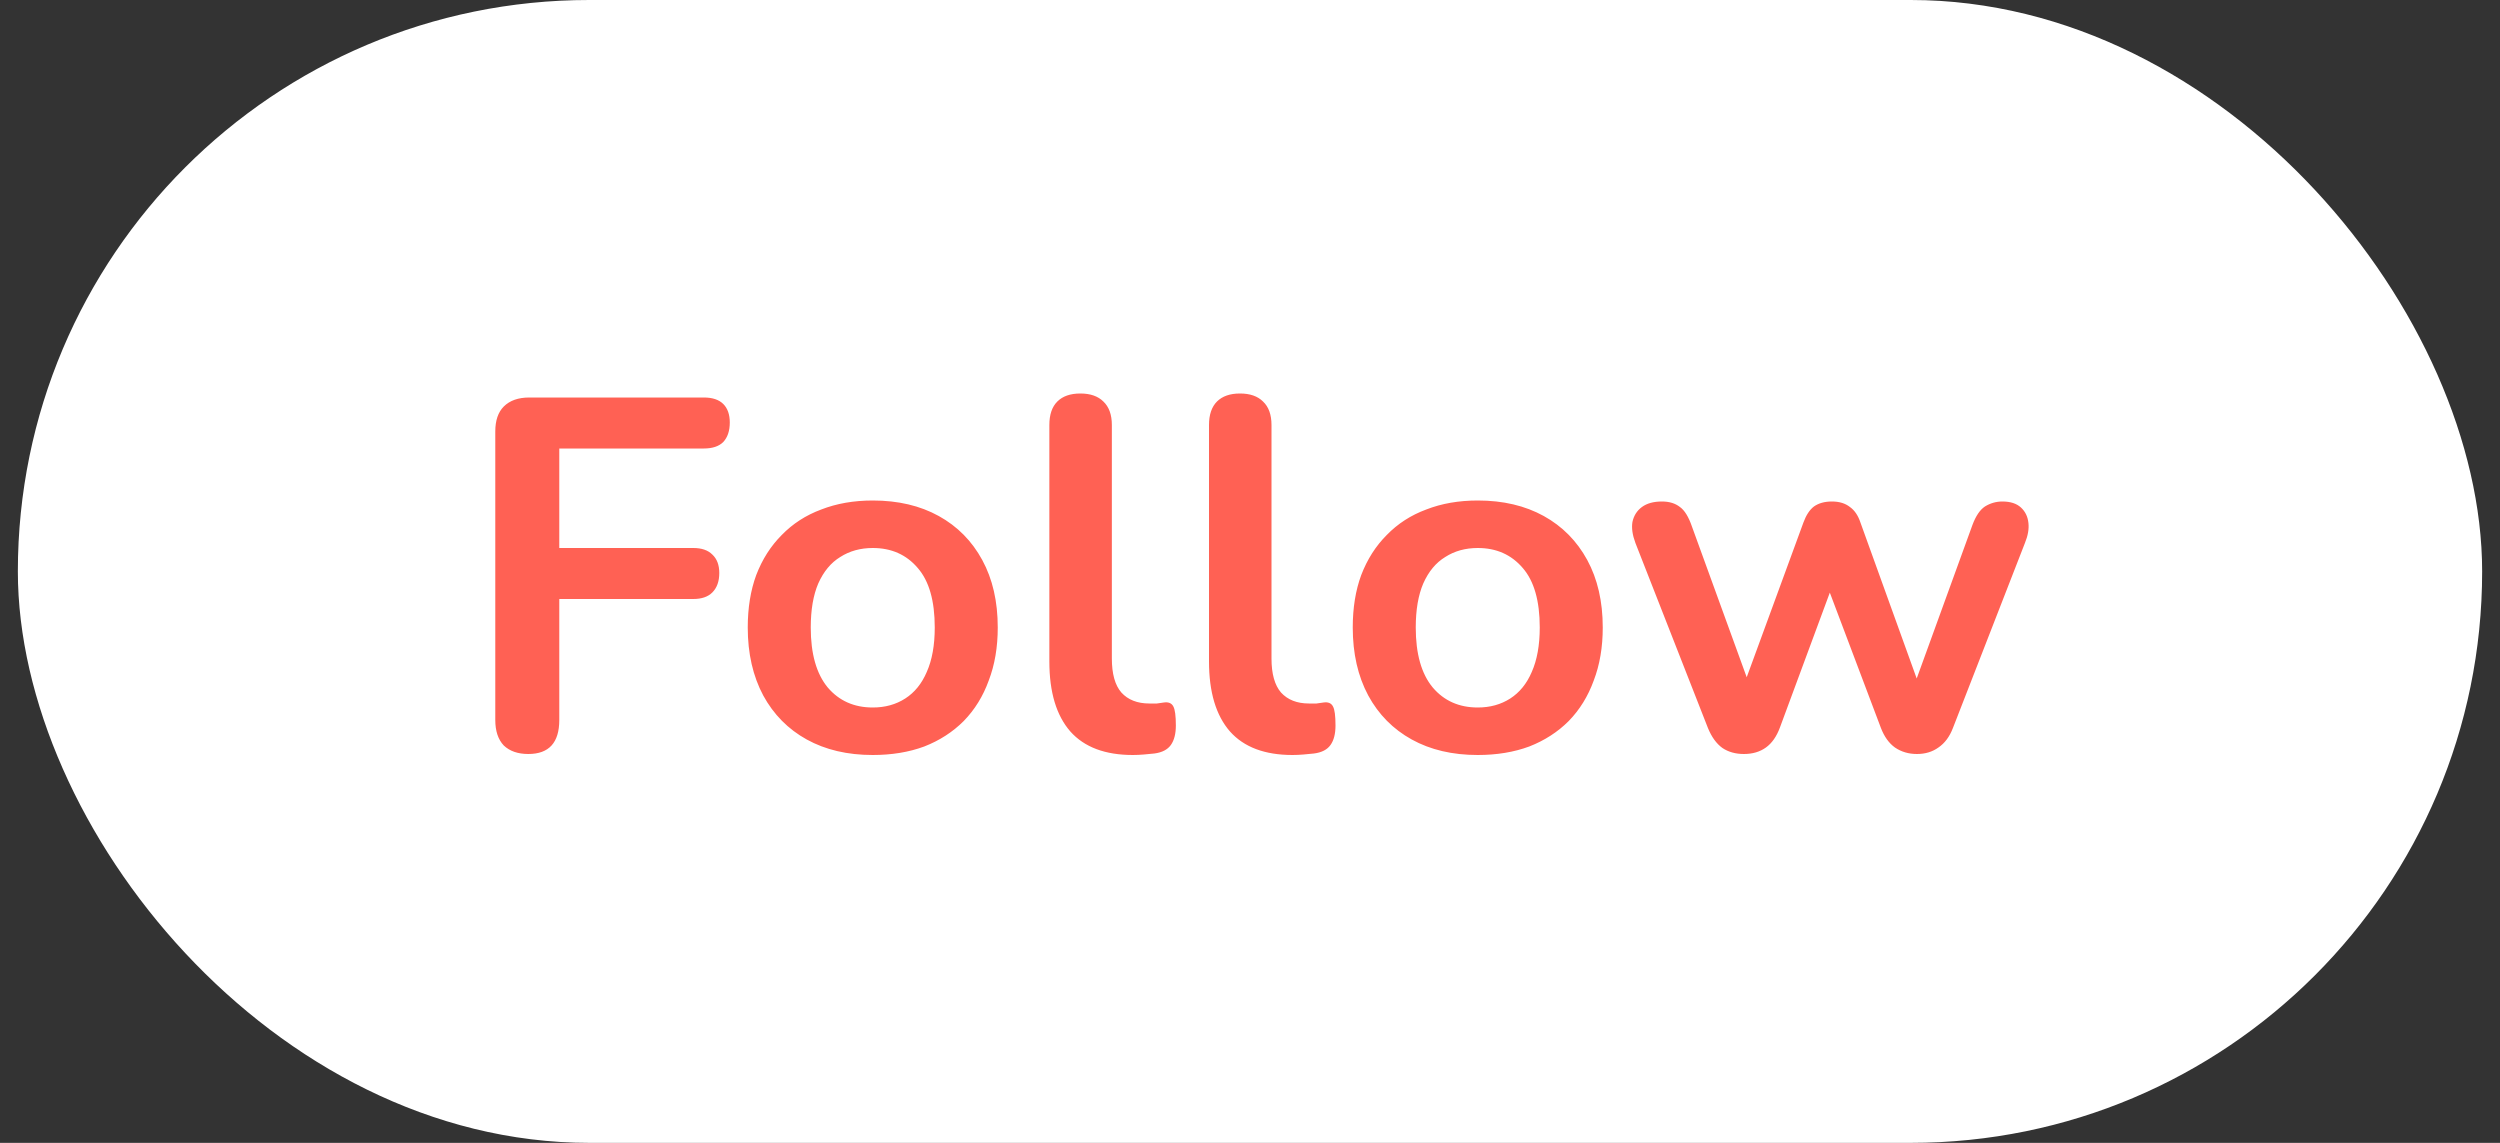
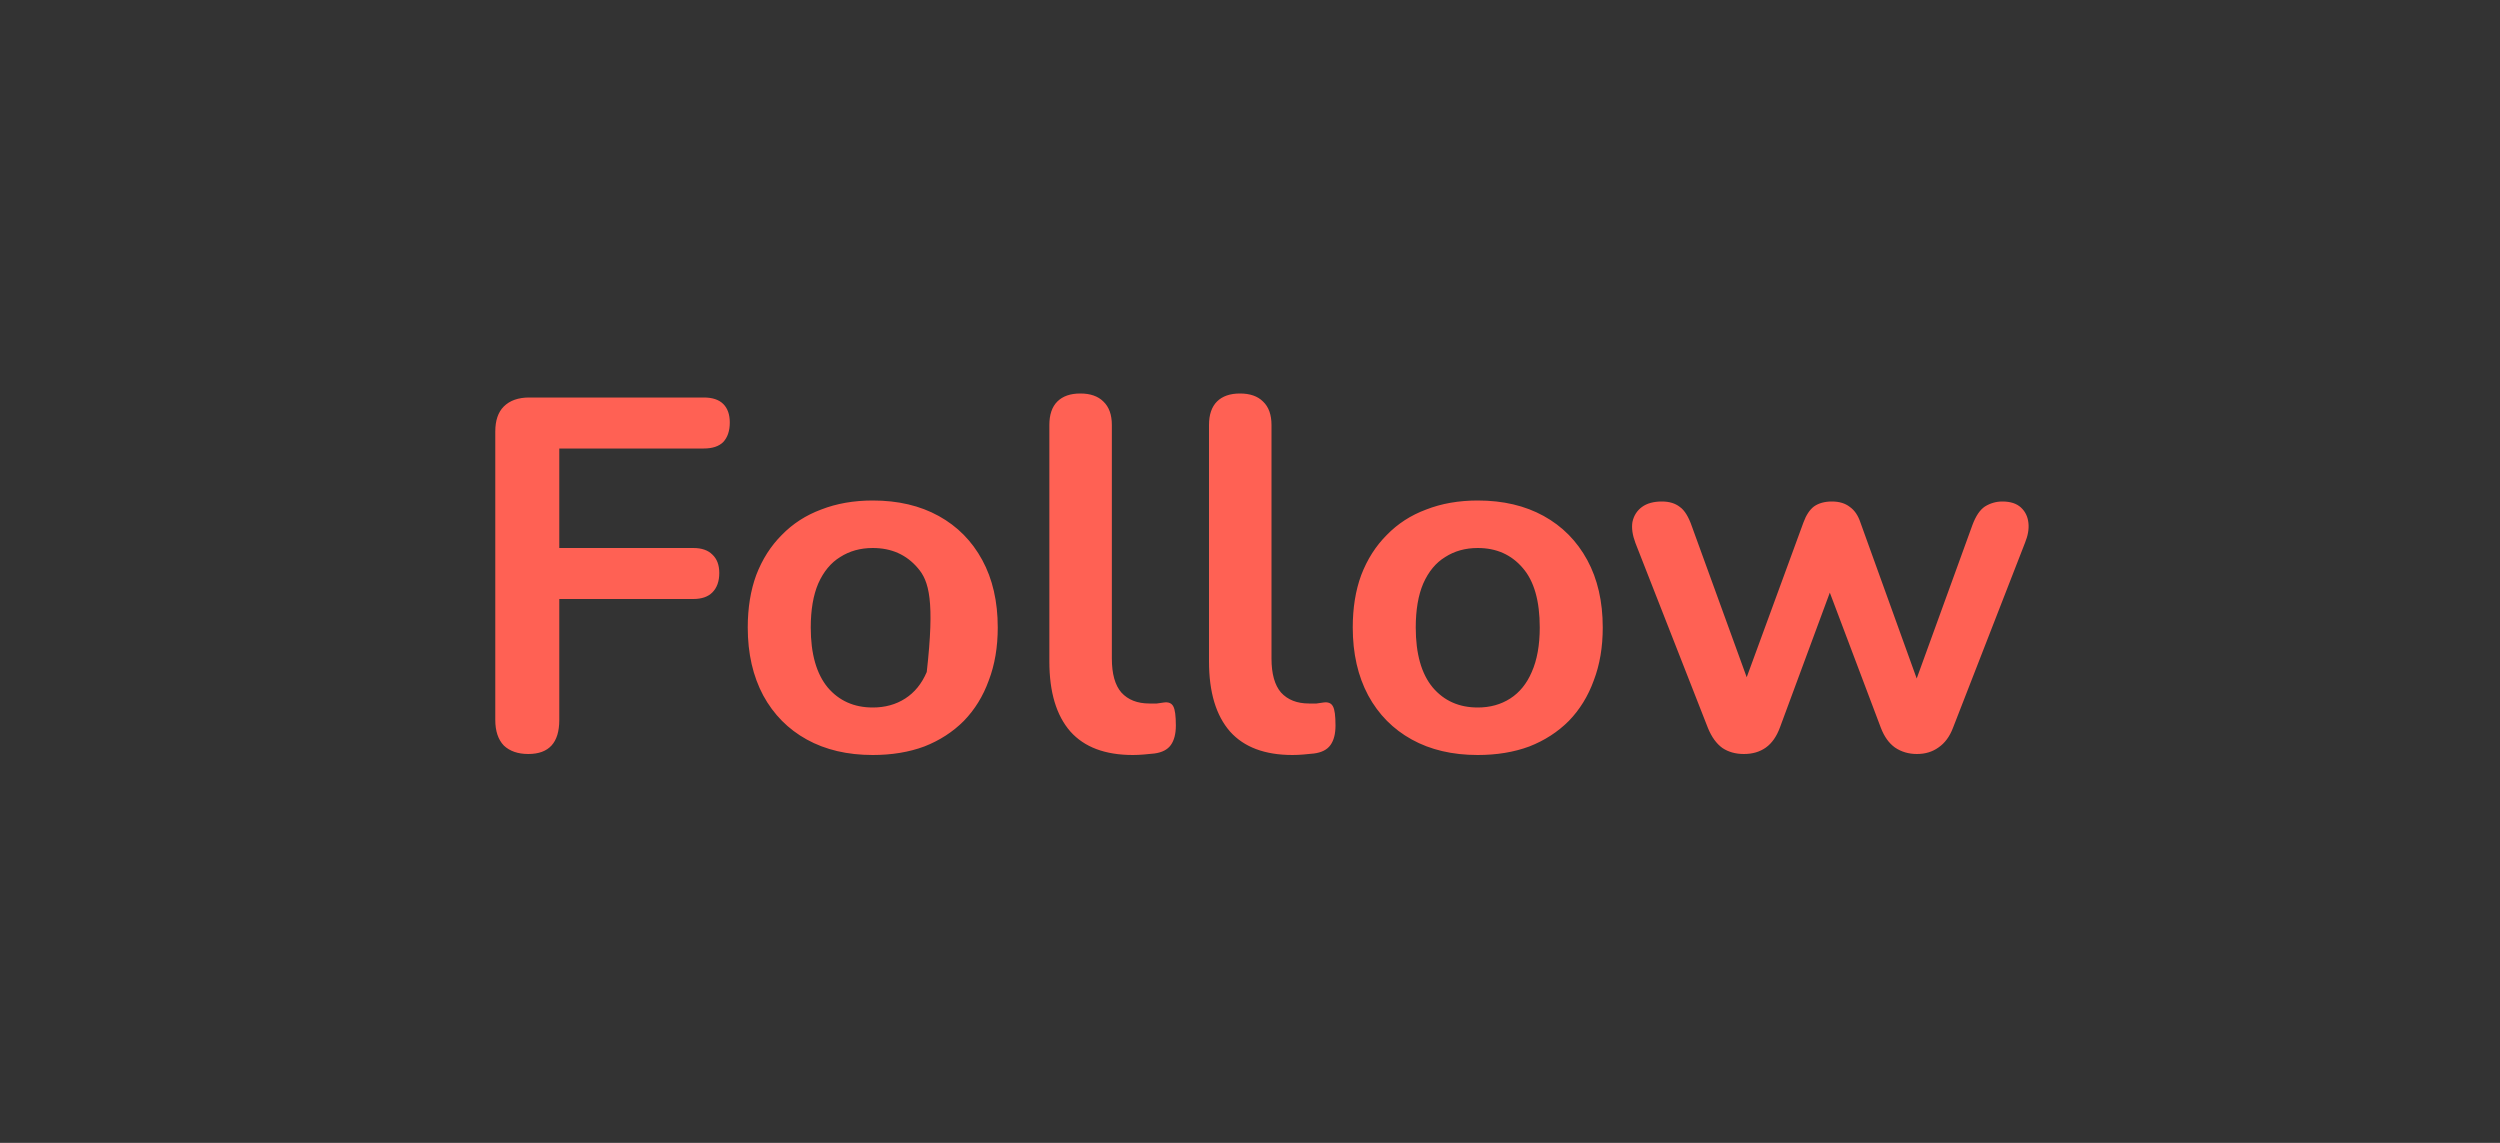
<svg xmlns="http://www.w3.org/2000/svg" width="70" height="32" viewBox="0 0 70 32" fill="none">
  <rect x="0" y="0" width="70" height="32" fill="#333333" stroke="none" />
-   <rect x="0.5" width="69" height="32" rx="16" fill="white" />
-   <path d="M14.792 21.112C14.503 21.112 14.274 21.033 14.106 20.874C13.947 20.706 13.868 20.468 13.868 20.16V12.082C13.868 11.774 13.947 11.541 14.106 11.382C14.274 11.214 14.512 11.13 14.82 11.13H19.706C19.949 11.13 20.131 11.191 20.252 11.312C20.373 11.433 20.434 11.606 20.434 11.83C20.434 12.063 20.373 12.245 20.252 12.376C20.131 12.497 19.949 12.558 19.706 12.558H15.66V15.344H19.412C19.645 15.344 19.823 15.405 19.944 15.526C20.075 15.647 20.14 15.82 20.14 16.044C20.14 16.277 20.075 16.459 19.944 16.59C19.823 16.711 19.645 16.772 19.412 16.772H15.66V20.16C15.66 20.795 15.371 21.112 14.792 21.112ZM24.437 21.14C23.728 21.14 23.112 20.995 22.589 20.706C22.067 20.417 21.661 20.006 21.371 19.474C21.082 18.933 20.937 18.298 20.937 17.57C20.937 17.019 21.017 16.529 21.175 16.1C21.343 15.661 21.581 15.288 21.889 14.98C22.197 14.663 22.566 14.425 22.995 14.266C23.425 14.098 23.905 14.014 24.437 14.014C25.147 14.014 25.763 14.159 26.285 14.448C26.808 14.737 27.214 15.148 27.503 15.68C27.793 16.212 27.937 16.842 27.937 17.57C27.937 18.121 27.853 18.615 27.685 19.054C27.527 19.493 27.293 19.871 26.985 20.188C26.677 20.496 26.309 20.734 25.879 20.902C25.45 21.061 24.969 21.14 24.437 21.14ZM24.437 19.81C24.783 19.81 25.086 19.726 25.347 19.558C25.609 19.39 25.809 19.143 25.949 18.816C26.099 18.48 26.173 18.065 26.173 17.57C26.173 16.823 26.015 16.268 25.697 15.904C25.38 15.531 24.96 15.344 24.437 15.344C24.092 15.344 23.789 15.428 23.527 15.596C23.266 15.755 23.061 16.002 22.911 16.338C22.771 16.665 22.701 17.075 22.701 17.57C22.701 18.307 22.86 18.867 23.177 19.25C23.495 19.623 23.915 19.81 24.437 19.81ZM31.72 21.14C30.945 21.14 30.362 20.921 29.97 20.482C29.578 20.034 29.382 19.381 29.382 18.522V11.9C29.382 11.611 29.456 11.391 29.606 11.242C29.755 11.093 29.97 11.018 30.25 11.018C30.53 11.018 30.744 11.093 30.894 11.242C31.052 11.391 31.132 11.611 31.132 11.9V18.438C31.132 18.867 31.22 19.185 31.398 19.39C31.584 19.595 31.846 19.698 32.182 19.698C32.256 19.698 32.326 19.698 32.392 19.698C32.457 19.689 32.522 19.679 32.588 19.67C32.718 19.651 32.807 19.689 32.854 19.782C32.9 19.866 32.924 20.043 32.924 20.314C32.924 20.547 32.877 20.729 32.784 20.86C32.69 20.991 32.536 21.07 32.322 21.098C32.228 21.107 32.13 21.117 32.028 21.126C31.925 21.135 31.822 21.14 31.72 21.14ZM36.19 21.14C35.416 21.14 34.832 20.921 34.44 20.482C34.048 20.034 33.852 19.381 33.852 18.522V11.9C33.852 11.611 33.927 11.391 34.076 11.242C34.226 11.093 34.44 11.018 34.72 11.018C35 11.018 35.215 11.093 35.364 11.242C35.523 11.391 35.602 11.611 35.602 11.9V18.438C35.602 18.867 35.691 19.185 35.868 19.39C36.055 19.595 36.316 19.698 36.652 19.698C36.727 19.698 36.797 19.698 36.862 19.698C36.928 19.689 36.993 19.679 37.058 19.67C37.189 19.651 37.278 19.689 37.324 19.782C37.371 19.866 37.394 20.043 37.394 20.314C37.394 20.547 37.348 20.729 37.254 20.86C37.161 20.991 37.007 21.07 36.792 21.098C36.699 21.107 36.601 21.117 36.498 21.126C36.396 21.135 36.293 21.14 36.19 21.14ZM41.377 21.14C40.667 21.14 40.051 20.995 39.529 20.706C39.006 20.417 38.6 20.006 38.311 19.474C38.021 18.933 37.877 18.298 37.877 17.57C37.877 17.019 37.956 16.529 38.115 16.1C38.283 15.661 38.521 15.288 38.829 14.98C39.137 14.663 39.505 14.425 39.935 14.266C40.364 14.098 40.845 14.014 41.377 14.014C42.086 14.014 42.702 14.159 43.225 14.448C43.747 14.737 44.153 15.148 44.443 15.68C44.732 16.212 44.877 16.842 44.877 17.57C44.877 18.121 44.793 18.615 44.625 19.054C44.466 19.493 44.233 19.871 43.925 20.188C43.617 20.496 43.248 20.734 42.819 20.902C42.389 21.061 41.909 21.14 41.377 21.14ZM41.377 19.81C41.722 19.81 42.025 19.726 42.287 19.558C42.548 19.39 42.749 19.143 42.889 18.816C43.038 18.48 43.113 18.065 43.113 17.57C43.113 16.823 42.954 16.268 42.637 15.904C42.319 15.531 41.899 15.344 41.377 15.344C41.031 15.344 40.728 15.428 40.467 15.596C40.205 15.755 40 16.002 39.851 16.338C39.711 16.665 39.641 17.075 39.641 17.57C39.641 18.307 39.799 18.867 40.117 19.25C40.434 19.623 40.854 19.81 41.377 19.81ZM48.83 21.112C48.597 21.112 48.396 21.056 48.228 20.944C48.06 20.823 47.925 20.636 47.822 20.384L45.792 15.204C45.708 14.98 45.68 14.784 45.708 14.616C45.746 14.439 45.834 14.299 45.974 14.196C46.114 14.093 46.301 14.042 46.534 14.042C46.74 14.042 46.908 14.093 47.038 14.196C47.169 14.289 47.281 14.471 47.374 14.742L49.068 19.404H48.746L50.496 14.63C50.571 14.425 50.669 14.275 50.79 14.182C50.921 14.089 51.089 14.042 51.294 14.042C51.5 14.042 51.668 14.093 51.798 14.196C51.929 14.289 52.027 14.434 52.092 14.63L53.814 19.404H53.52L55.228 14.7C55.322 14.448 55.438 14.275 55.578 14.182C55.728 14.089 55.891 14.042 56.068 14.042C56.292 14.042 56.465 14.098 56.586 14.21C56.708 14.322 56.778 14.467 56.796 14.644C56.815 14.812 56.782 14.999 56.698 15.204L54.682 20.384C54.589 20.627 54.454 20.809 54.276 20.93C54.108 21.051 53.908 21.112 53.674 21.112C53.441 21.112 53.236 21.051 53.058 20.93C52.89 20.809 52.76 20.627 52.666 20.384L50.832 15.526H51.63L49.838 20.37C49.745 20.622 49.614 20.809 49.446 20.93C49.278 21.051 49.073 21.112 48.83 21.112Z" fill="#FF6154" />
+   <path d="M14.792 21.112C14.503 21.112 14.274 21.033 14.106 20.874C13.947 20.706 13.868 20.468 13.868 20.16V12.082C13.868 11.774 13.947 11.541 14.106 11.382C14.274 11.214 14.512 11.13 14.82 11.13H19.706C19.949 11.13 20.131 11.191 20.252 11.312C20.373 11.433 20.434 11.606 20.434 11.83C20.434 12.063 20.373 12.245 20.252 12.376C20.131 12.497 19.949 12.558 19.706 12.558H15.66V15.344H19.412C19.645 15.344 19.823 15.405 19.944 15.526C20.075 15.647 20.14 15.82 20.14 16.044C20.14 16.277 20.075 16.459 19.944 16.59C19.823 16.711 19.645 16.772 19.412 16.772H15.66V20.16C15.66 20.795 15.371 21.112 14.792 21.112ZM24.437 21.14C23.728 21.14 23.112 20.995 22.589 20.706C22.067 20.417 21.661 20.006 21.371 19.474C21.082 18.933 20.937 18.298 20.937 17.57C20.937 17.019 21.017 16.529 21.175 16.1C21.343 15.661 21.581 15.288 21.889 14.98C22.197 14.663 22.566 14.425 22.995 14.266C23.425 14.098 23.905 14.014 24.437 14.014C25.147 14.014 25.763 14.159 26.285 14.448C26.808 14.737 27.214 15.148 27.503 15.68C27.793 16.212 27.937 16.842 27.937 17.57C27.937 18.121 27.853 18.615 27.685 19.054C27.527 19.493 27.293 19.871 26.985 20.188C26.677 20.496 26.309 20.734 25.879 20.902C25.45 21.061 24.969 21.14 24.437 21.14ZM24.437 19.81C24.783 19.81 25.086 19.726 25.347 19.558C25.609 19.39 25.809 19.143 25.949 18.816C26.173 16.823 26.015 16.268 25.697 15.904C25.38 15.531 24.96 15.344 24.437 15.344C24.092 15.344 23.789 15.428 23.527 15.596C23.266 15.755 23.061 16.002 22.911 16.338C22.771 16.665 22.701 17.075 22.701 17.57C22.701 18.307 22.86 18.867 23.177 19.25C23.495 19.623 23.915 19.81 24.437 19.81ZM31.72 21.14C30.945 21.14 30.362 20.921 29.97 20.482C29.578 20.034 29.382 19.381 29.382 18.522V11.9C29.382 11.611 29.456 11.391 29.606 11.242C29.755 11.093 29.97 11.018 30.25 11.018C30.53 11.018 30.744 11.093 30.894 11.242C31.052 11.391 31.132 11.611 31.132 11.9V18.438C31.132 18.867 31.22 19.185 31.398 19.39C31.584 19.595 31.846 19.698 32.182 19.698C32.256 19.698 32.326 19.698 32.392 19.698C32.457 19.689 32.522 19.679 32.588 19.67C32.718 19.651 32.807 19.689 32.854 19.782C32.9 19.866 32.924 20.043 32.924 20.314C32.924 20.547 32.877 20.729 32.784 20.86C32.69 20.991 32.536 21.07 32.322 21.098C32.228 21.107 32.13 21.117 32.028 21.126C31.925 21.135 31.822 21.14 31.72 21.14ZM36.19 21.14C35.416 21.14 34.832 20.921 34.44 20.482C34.048 20.034 33.852 19.381 33.852 18.522V11.9C33.852 11.611 33.927 11.391 34.076 11.242C34.226 11.093 34.44 11.018 34.72 11.018C35 11.018 35.215 11.093 35.364 11.242C35.523 11.391 35.602 11.611 35.602 11.9V18.438C35.602 18.867 35.691 19.185 35.868 19.39C36.055 19.595 36.316 19.698 36.652 19.698C36.727 19.698 36.797 19.698 36.862 19.698C36.928 19.689 36.993 19.679 37.058 19.67C37.189 19.651 37.278 19.689 37.324 19.782C37.371 19.866 37.394 20.043 37.394 20.314C37.394 20.547 37.348 20.729 37.254 20.86C37.161 20.991 37.007 21.07 36.792 21.098C36.699 21.107 36.601 21.117 36.498 21.126C36.396 21.135 36.293 21.14 36.19 21.14ZM41.377 21.14C40.667 21.14 40.051 20.995 39.529 20.706C39.006 20.417 38.6 20.006 38.311 19.474C38.021 18.933 37.877 18.298 37.877 17.57C37.877 17.019 37.956 16.529 38.115 16.1C38.283 15.661 38.521 15.288 38.829 14.98C39.137 14.663 39.505 14.425 39.935 14.266C40.364 14.098 40.845 14.014 41.377 14.014C42.086 14.014 42.702 14.159 43.225 14.448C43.747 14.737 44.153 15.148 44.443 15.68C44.732 16.212 44.877 16.842 44.877 17.57C44.877 18.121 44.793 18.615 44.625 19.054C44.466 19.493 44.233 19.871 43.925 20.188C43.617 20.496 43.248 20.734 42.819 20.902C42.389 21.061 41.909 21.14 41.377 21.14ZM41.377 19.81C41.722 19.81 42.025 19.726 42.287 19.558C42.548 19.39 42.749 19.143 42.889 18.816C43.038 18.48 43.113 18.065 43.113 17.57C43.113 16.823 42.954 16.268 42.637 15.904C42.319 15.531 41.899 15.344 41.377 15.344C41.031 15.344 40.728 15.428 40.467 15.596C40.205 15.755 40 16.002 39.851 16.338C39.711 16.665 39.641 17.075 39.641 17.57C39.641 18.307 39.799 18.867 40.117 19.25C40.434 19.623 40.854 19.81 41.377 19.81ZM48.83 21.112C48.597 21.112 48.396 21.056 48.228 20.944C48.06 20.823 47.925 20.636 47.822 20.384L45.792 15.204C45.708 14.98 45.68 14.784 45.708 14.616C45.746 14.439 45.834 14.299 45.974 14.196C46.114 14.093 46.301 14.042 46.534 14.042C46.74 14.042 46.908 14.093 47.038 14.196C47.169 14.289 47.281 14.471 47.374 14.742L49.068 19.404H48.746L50.496 14.63C50.571 14.425 50.669 14.275 50.79 14.182C50.921 14.089 51.089 14.042 51.294 14.042C51.5 14.042 51.668 14.093 51.798 14.196C51.929 14.289 52.027 14.434 52.092 14.63L53.814 19.404H53.52L55.228 14.7C55.322 14.448 55.438 14.275 55.578 14.182C55.728 14.089 55.891 14.042 56.068 14.042C56.292 14.042 56.465 14.098 56.586 14.21C56.708 14.322 56.778 14.467 56.796 14.644C56.815 14.812 56.782 14.999 56.698 15.204L54.682 20.384C54.589 20.627 54.454 20.809 54.276 20.93C54.108 21.051 53.908 21.112 53.674 21.112C53.441 21.112 53.236 21.051 53.058 20.93C52.89 20.809 52.76 20.627 52.666 20.384L50.832 15.526H51.63L49.838 20.37C49.745 20.622 49.614 20.809 49.446 20.93C49.278 21.051 49.073 21.112 48.83 21.112Z" fill="#FF6154" />
</svg>